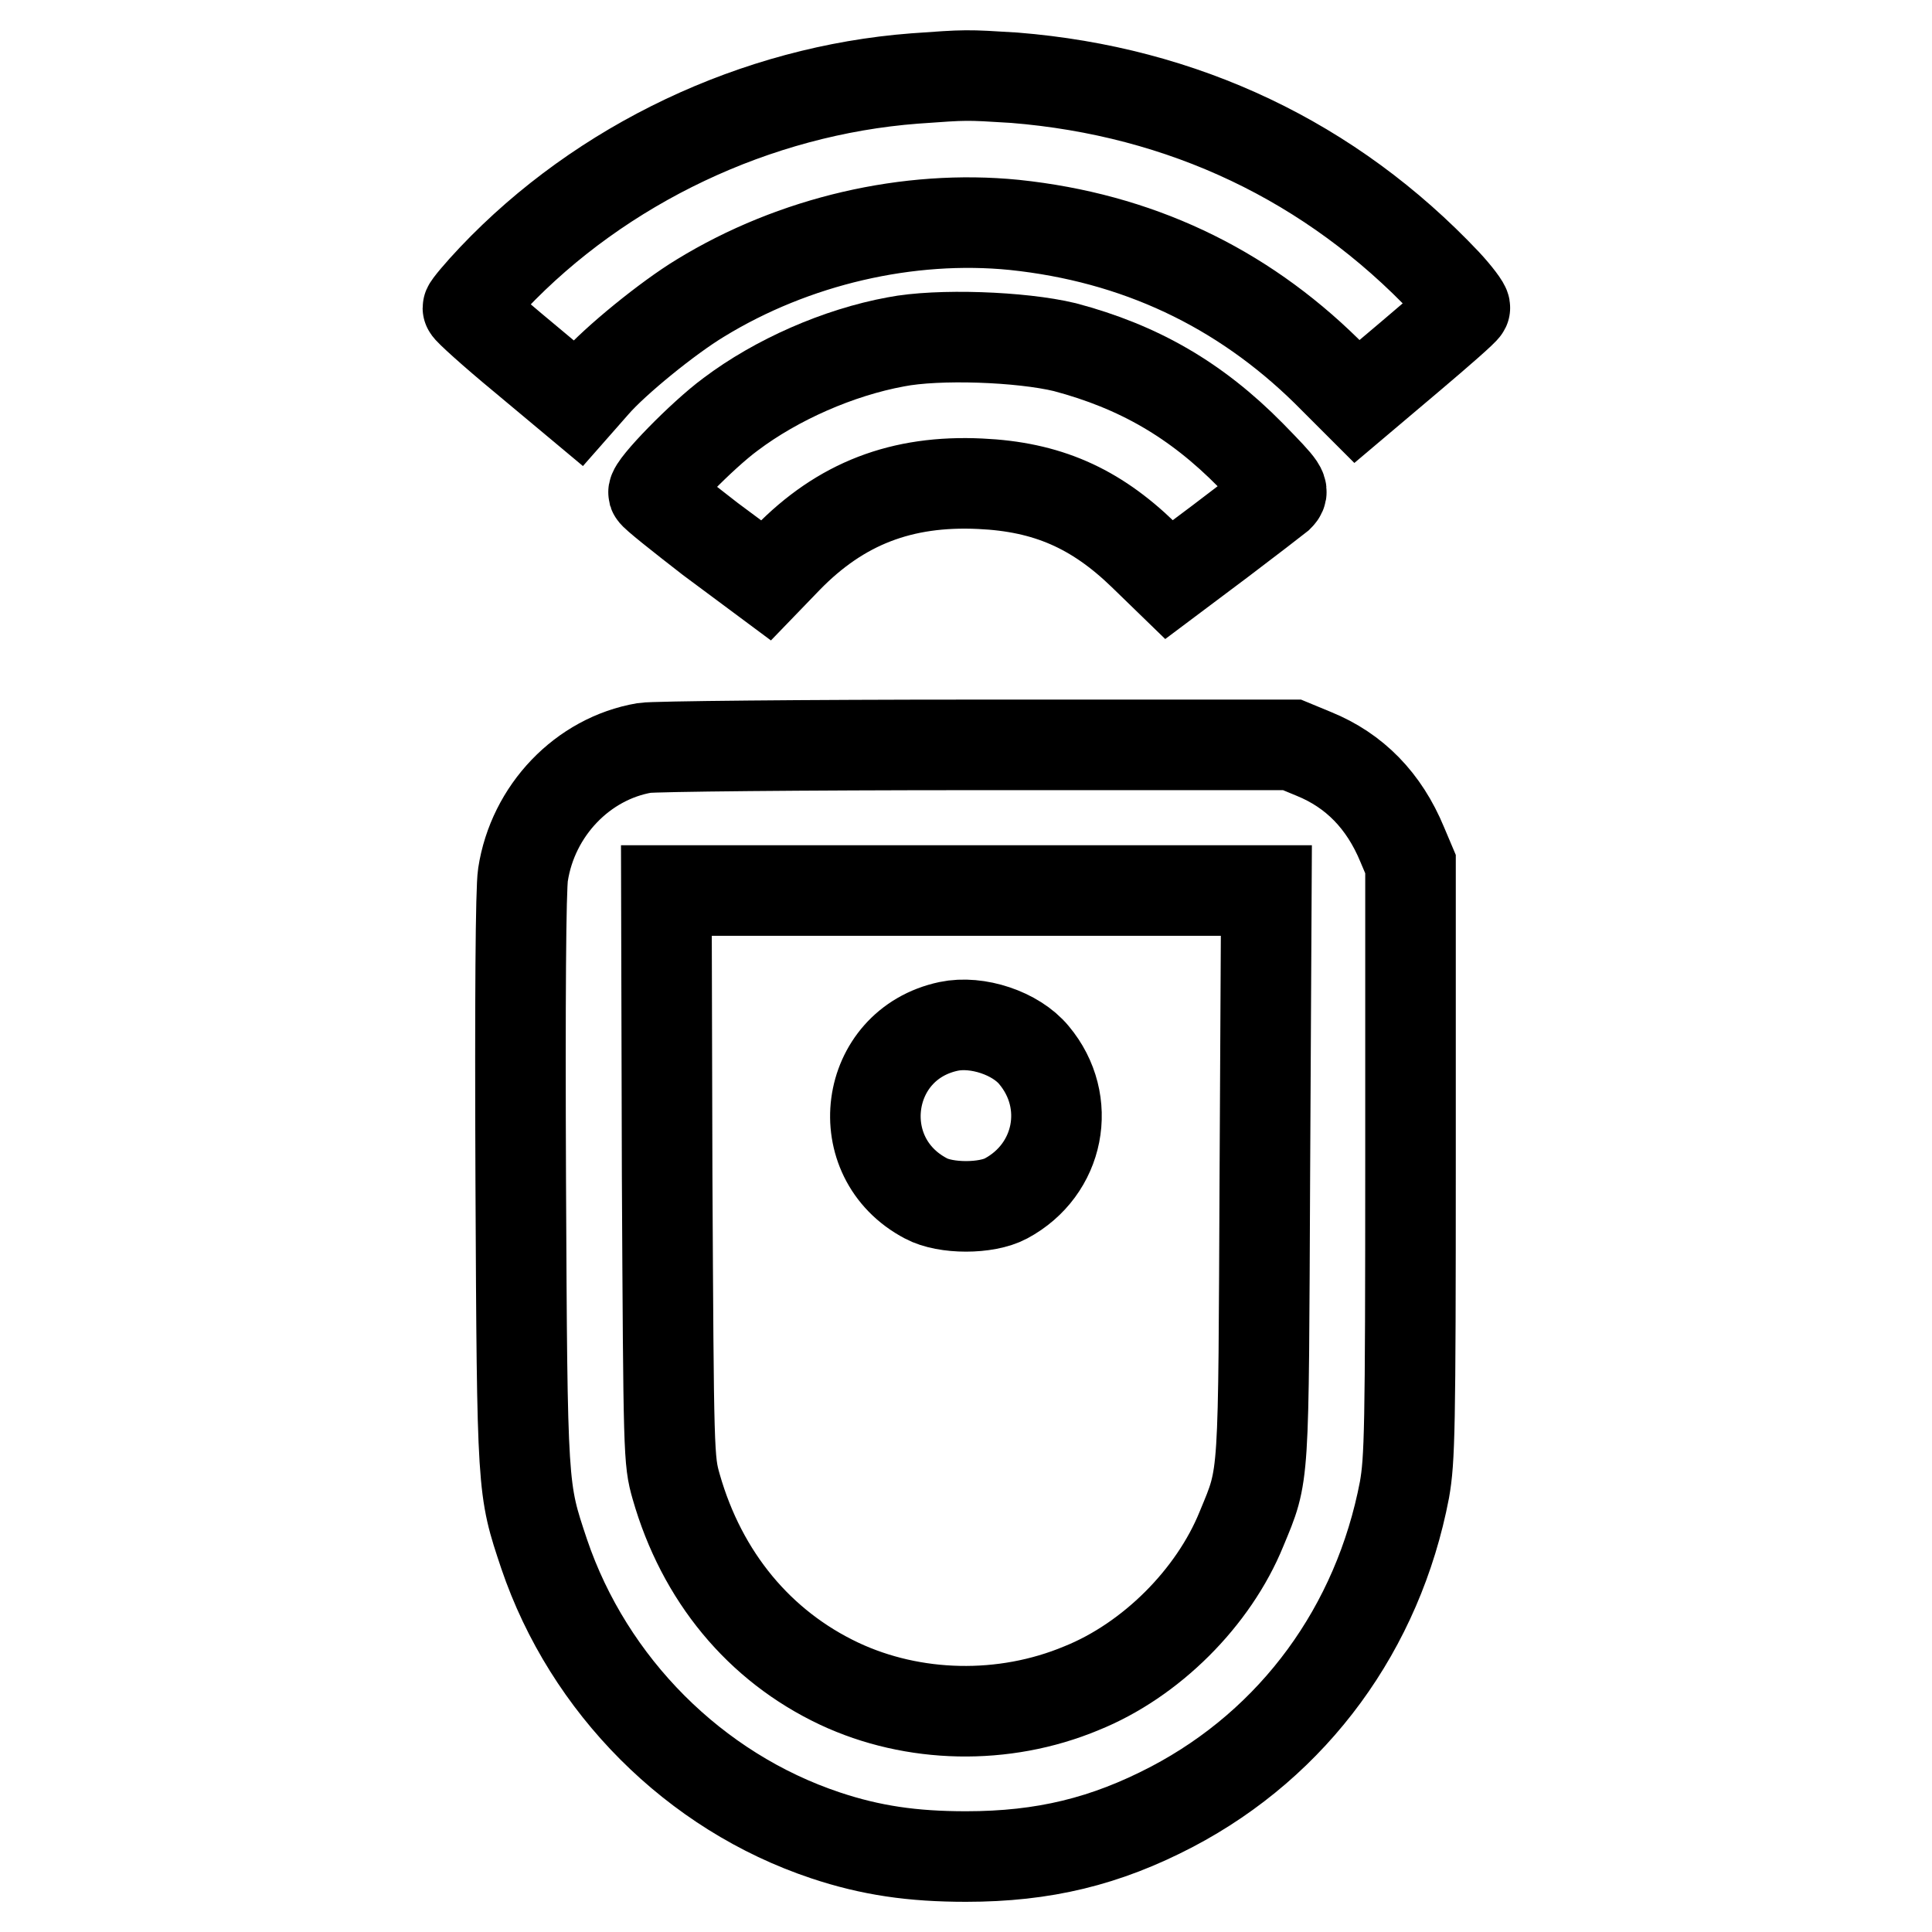
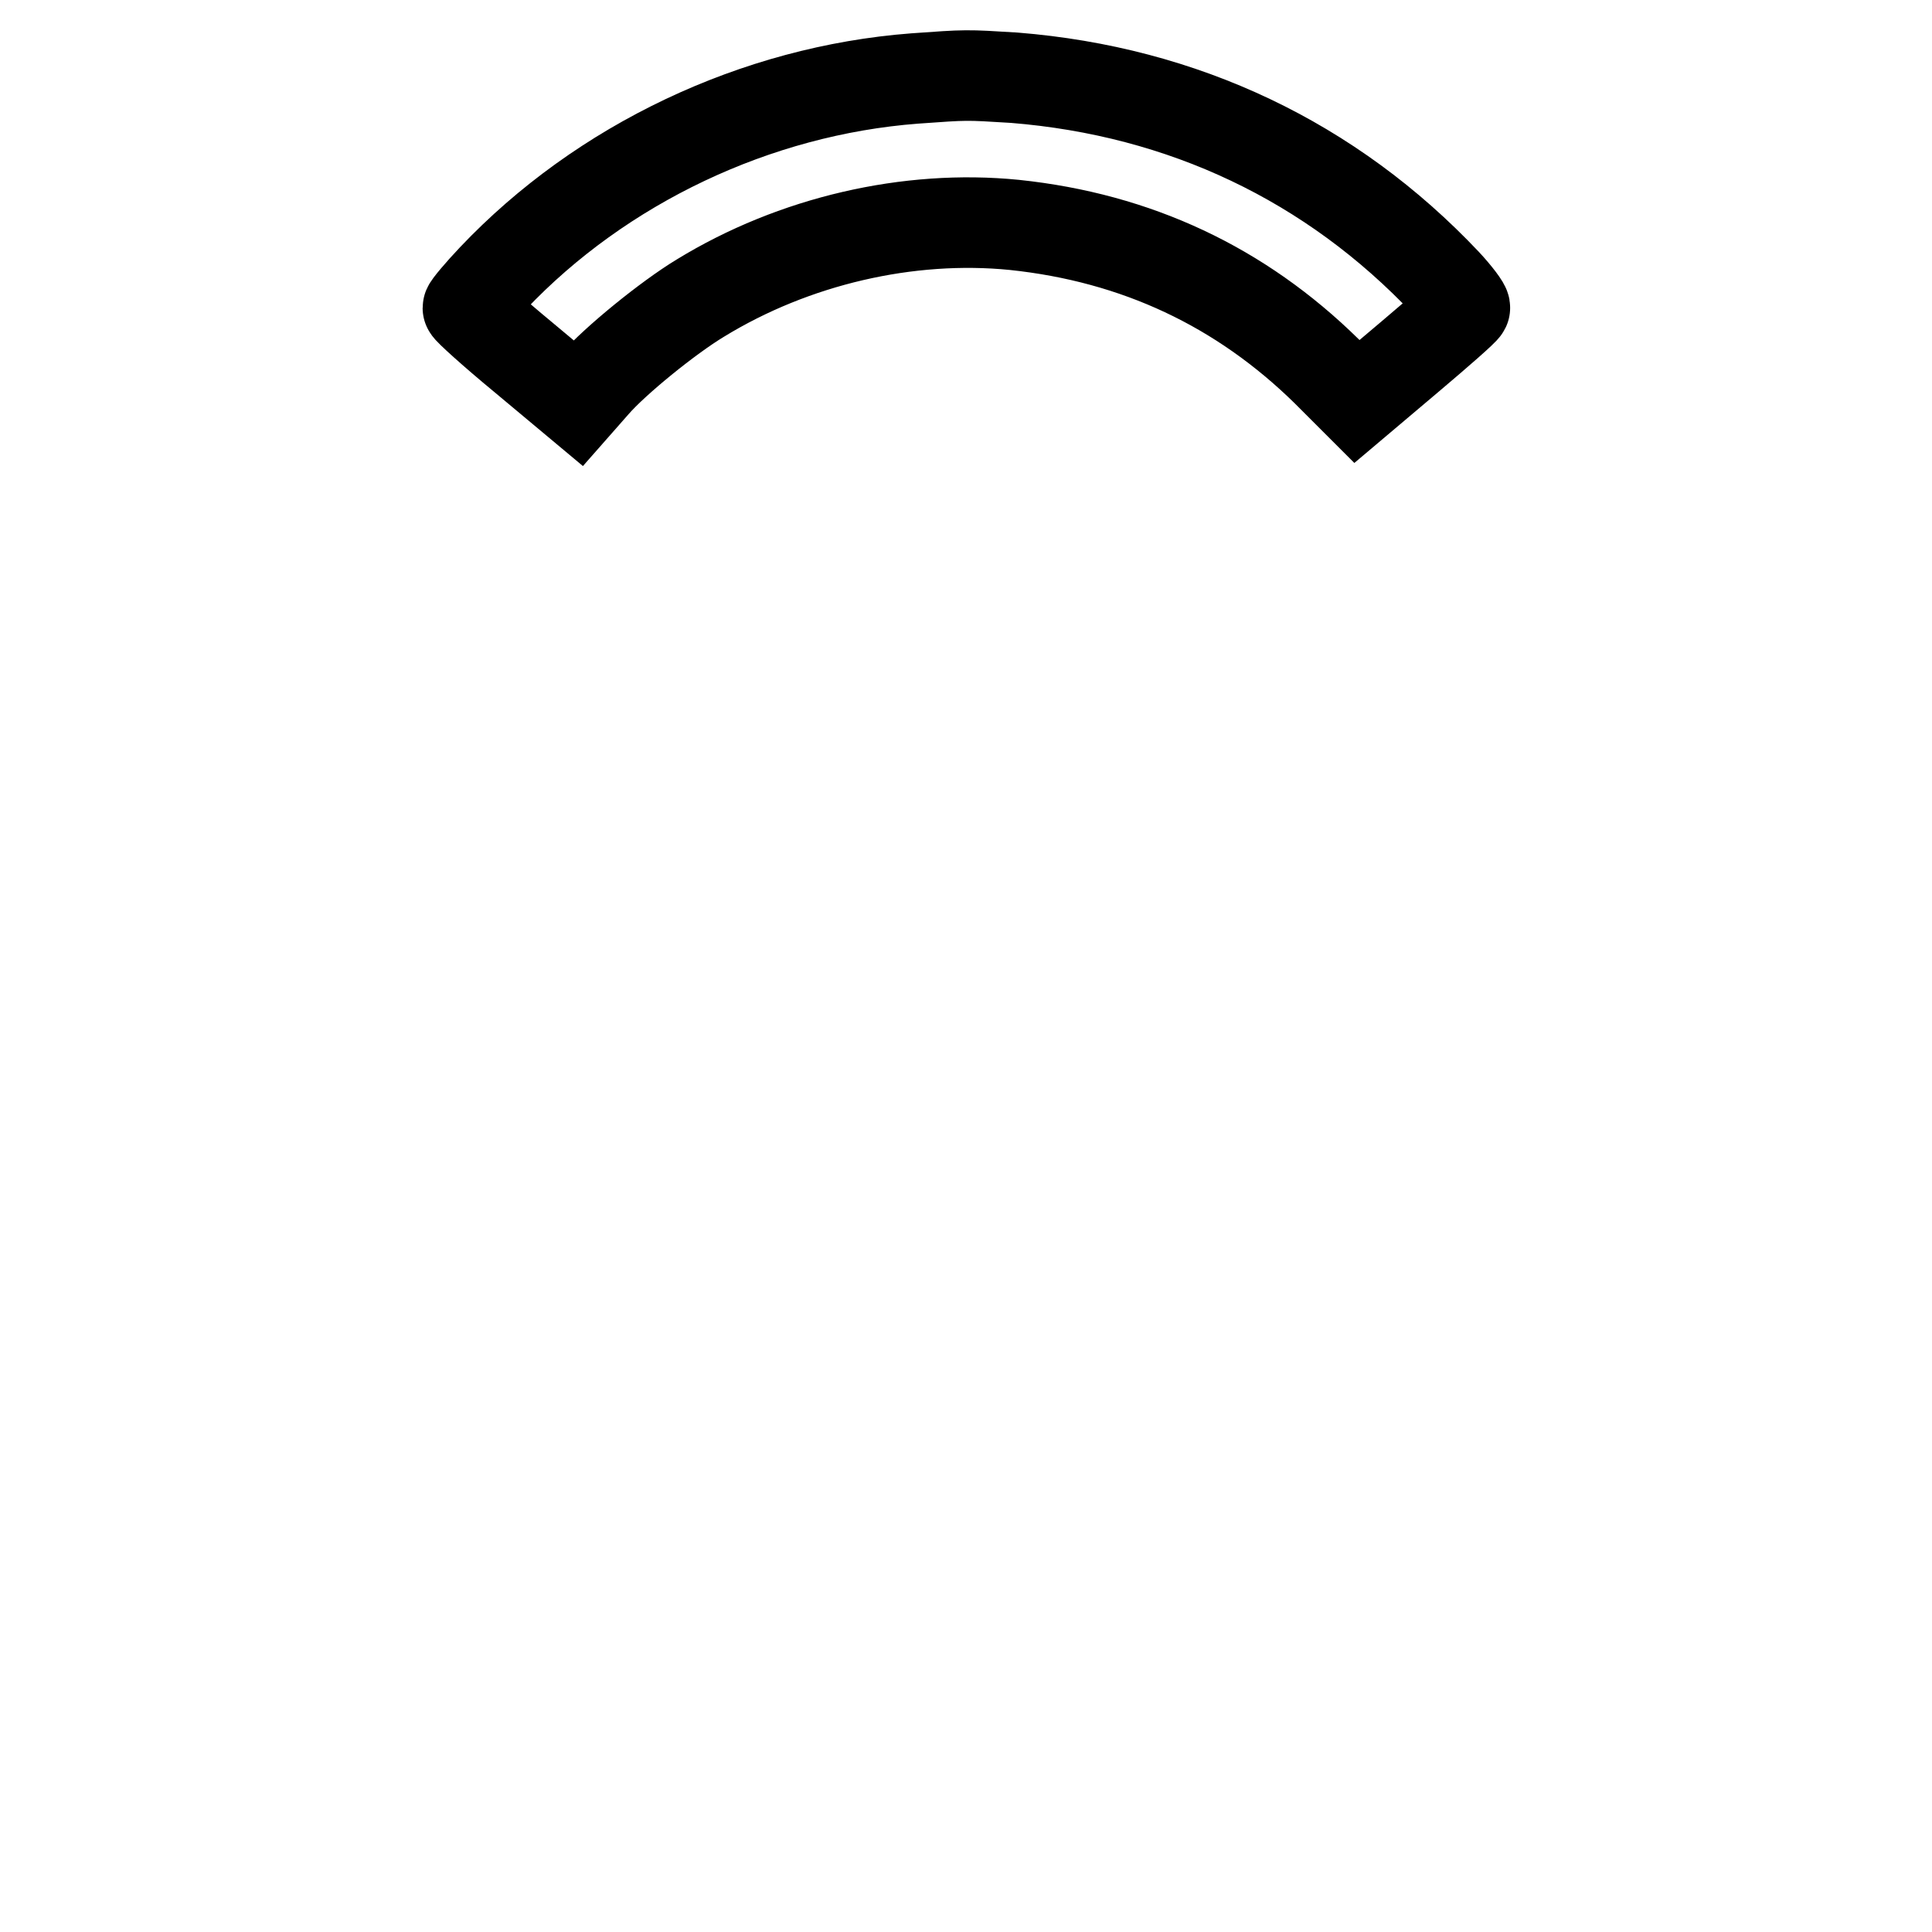
<svg xmlns="http://www.w3.org/2000/svg" version="1.1" x="0px" y="0px" viewBox="0 0 256 256" enable-background="new 0 0 256 256" xml:space="preserve">
  <g>
    <g>
      <g>
        <path stroke-width="12" fill-opacity="0" stroke="#000000" d="M121.2,10.4c-21,1.6-41.5,11.3-55.9,26.5c-1.8,1.9-3.3,3.7-3.3,3.9c0,0.2,3.3,3.2,7.3,6.5l7.3,6.1l2.2-2.5c2.7-3.1,9.7-8.8,14-11.4c12.4-7.6,27.6-11.1,41.6-9.7c16.2,1.7,30,8.2,41.4,19.4l4,4l7.1-6c3.9-3.3,7.1-6.1,7.2-6.4c0.1-0.2-1.1-1.8-2.5-3.3c-15.2-16.1-34.8-25.4-57.2-27.2C127.9,9.9,128.2,9.9,121.2,10.4z" />
-         <path stroke-width="12" fill-opacity="0" stroke="#000000" d="M118.7,45.3c-7.6,1.4-15.8,5-21.9,9.6c-3.8,2.8-10.4,9.6-10.2,10.4c0.1,0.3,3.5,3,7.5,6.1l7.4,5.5l2.8-2.9c7.1-7.3,15.2-10.4,25.6-9.9c8.8,0.4,15.2,3.2,21.6,9.4l3.4,3.3l6.8-5.1c3.7-2.8,7.2-5.5,7.7-5.9c0.8-0.8,0.7-1-3.7-5.5c-7.2-7.3-14.8-11.7-24.6-14.3C135.3,44.6,124.3,44.2,118.7,45.3z" />
-         <path stroke-width="12" fill-opacity="0" stroke="#000000" d="M85.4,99.1c-8.2,1.4-14.8,8.3-16.1,16.8c-0.3,1.9-0.4,16.6-0.3,40.6c0.2,41.2,0.2,40.7,3.1,49.4c5.9,17.4,19.9,31.5,37.3,37.3c6,2,11.5,2.8,18.6,2.8c10.3,0,18.5-2,27.3-6.6c16.2-8.5,27.3-23.7,30.8-42c0.7-4,0.8-7.9,0.8-43.6v-39.3l-1.1-2.6c-2.4-5.8-6.3-9.8-11.7-12l-2.9-1.2l-41.8,0C106.4,98.7,86.6,98.9,85.4,99.1z M167.6,155.5c-0.2,41.4,0,39.6-3.1,47.1c-3.7,9.1-12,17.4-21.2,21.1c-10.3,4.3-22.3,4-32.1-0.6c-10.6-5-18.2-14.2-21.6-26.1c-1-3.5-1-4.2-1.2-41.3L88.3,118H128h39.8L167.6,155.5z" />
-         <path stroke-width="12" fill-opacity="0" stroke="#000000" d="M125.7,136c-11.3,2.4-13.3,17.4-3,22.8c2.6,1.4,8,1.4,10.6,0c7.1-3.8,8.9-12.8,3.7-19C134.6,136.9,129.5,135.2,125.7,136z" />
      </g>
    </g>
  </g>
</svg>